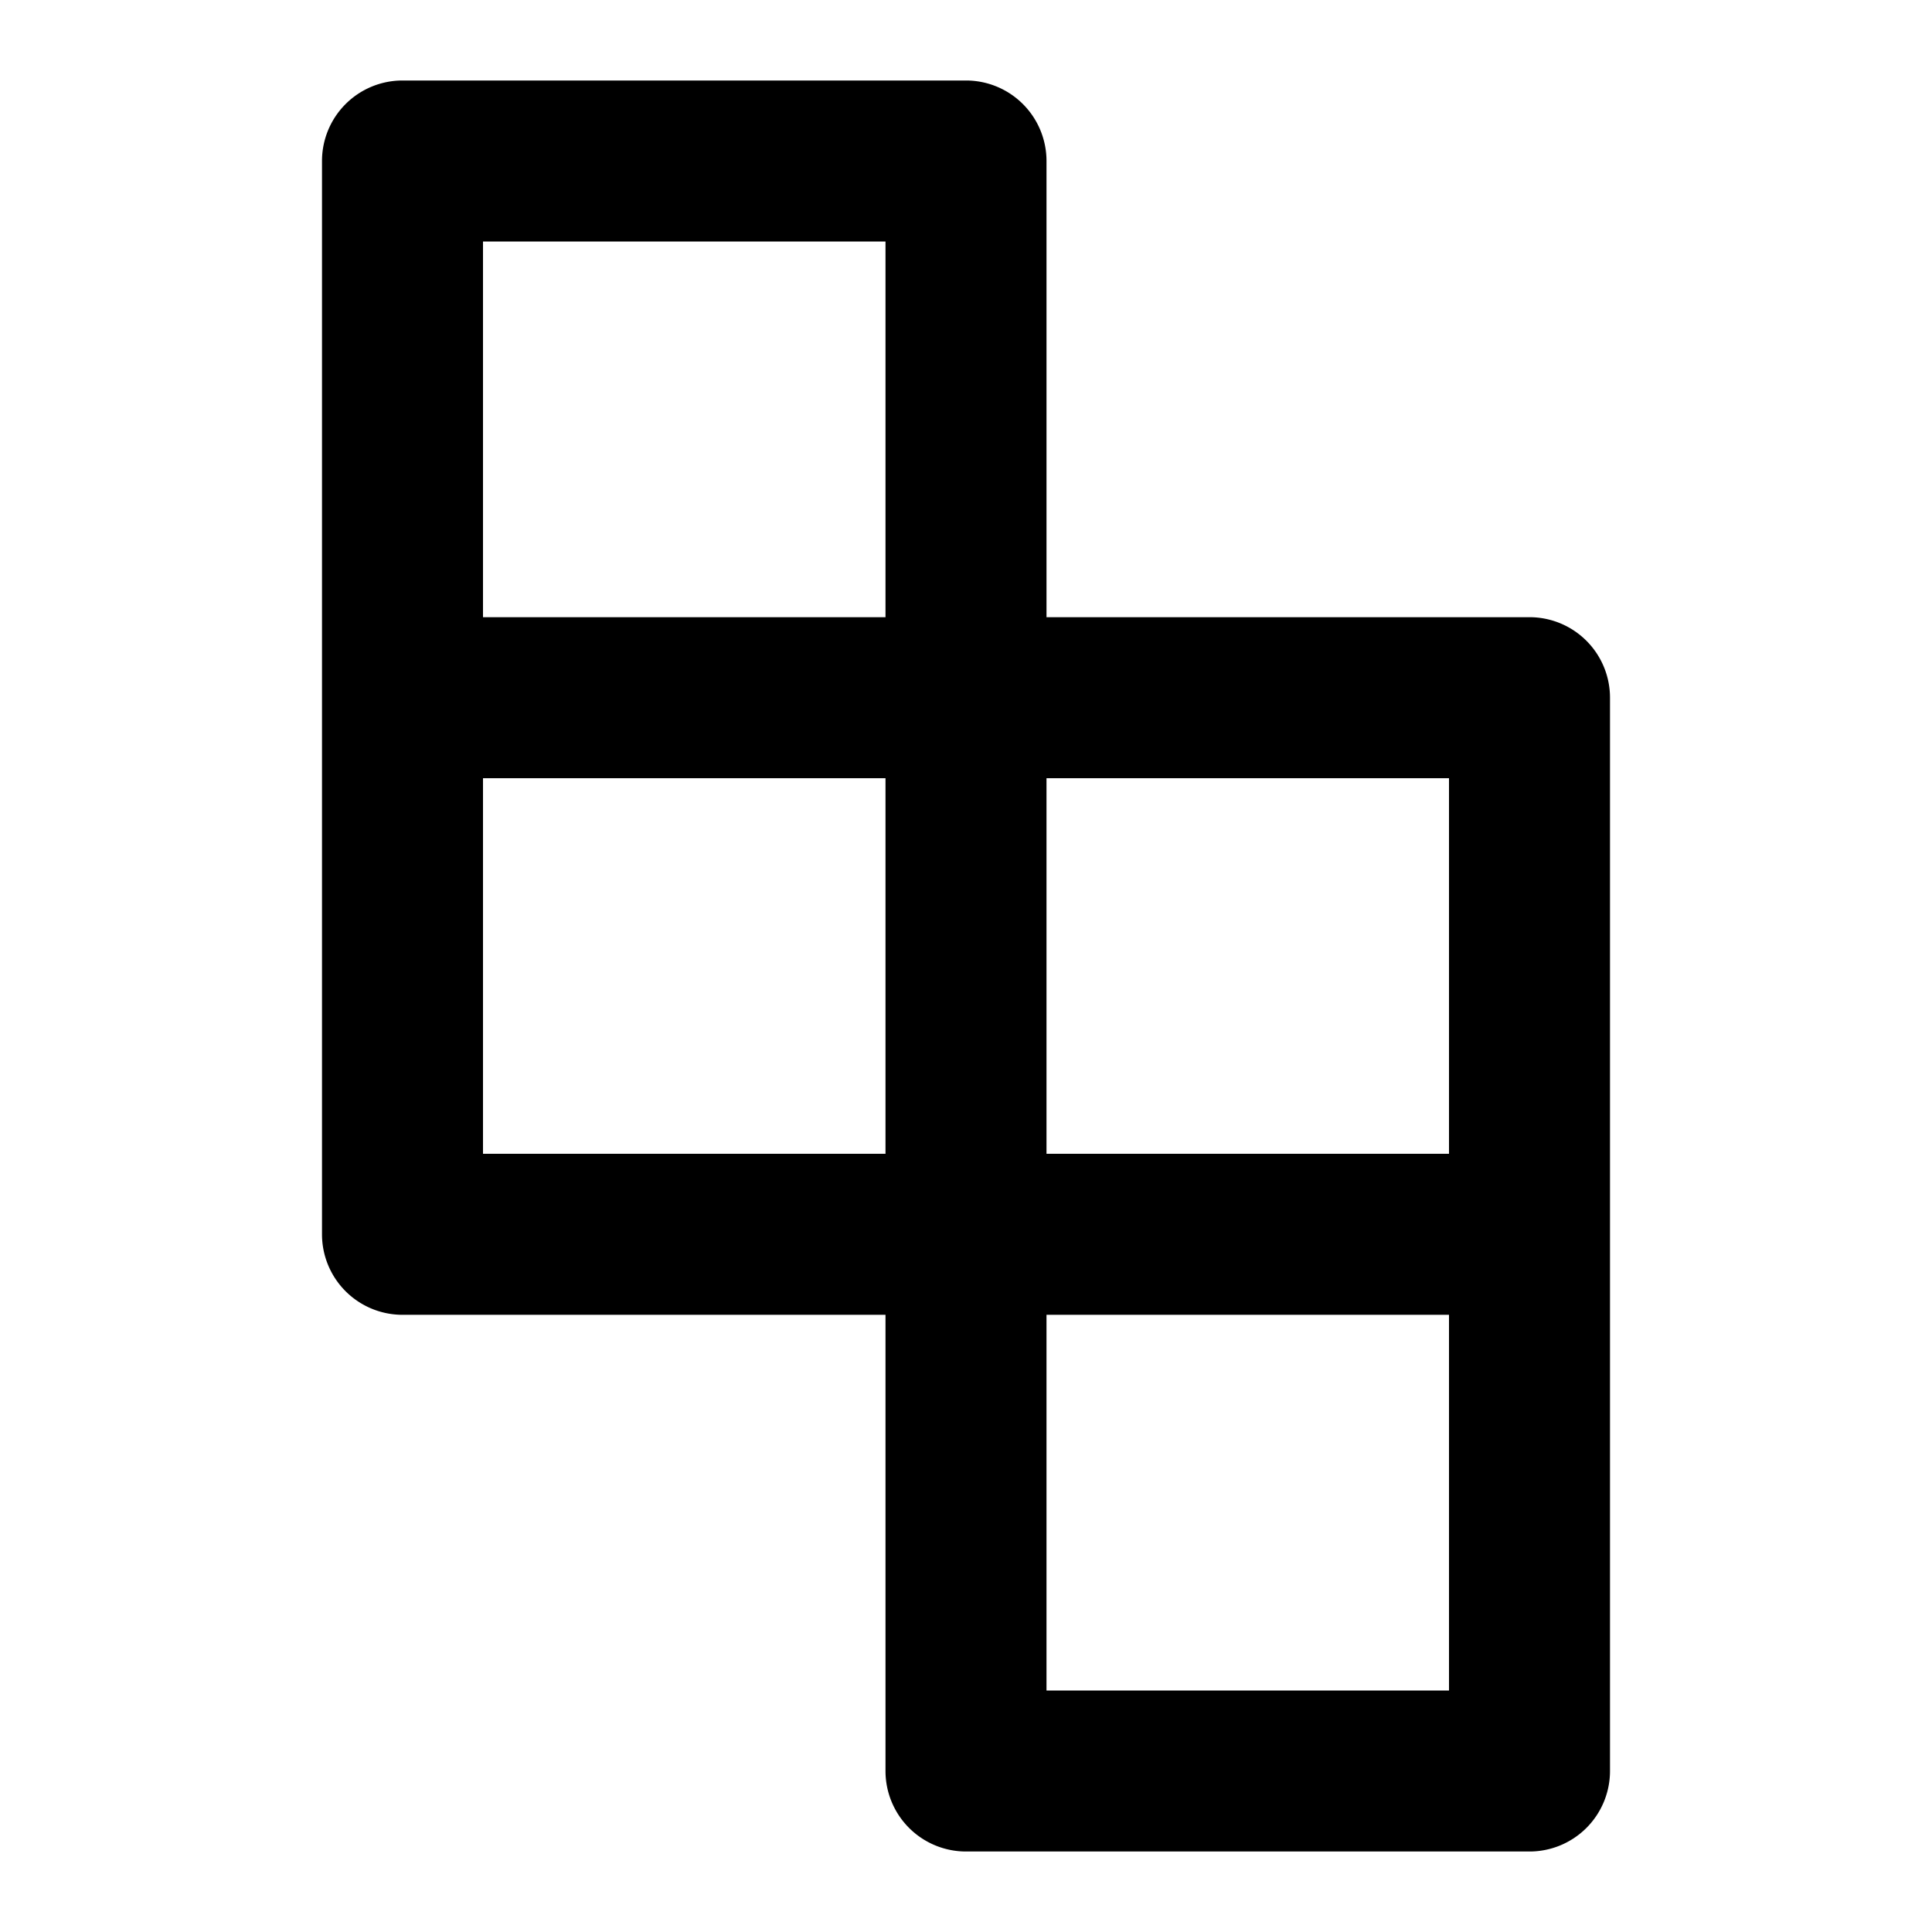
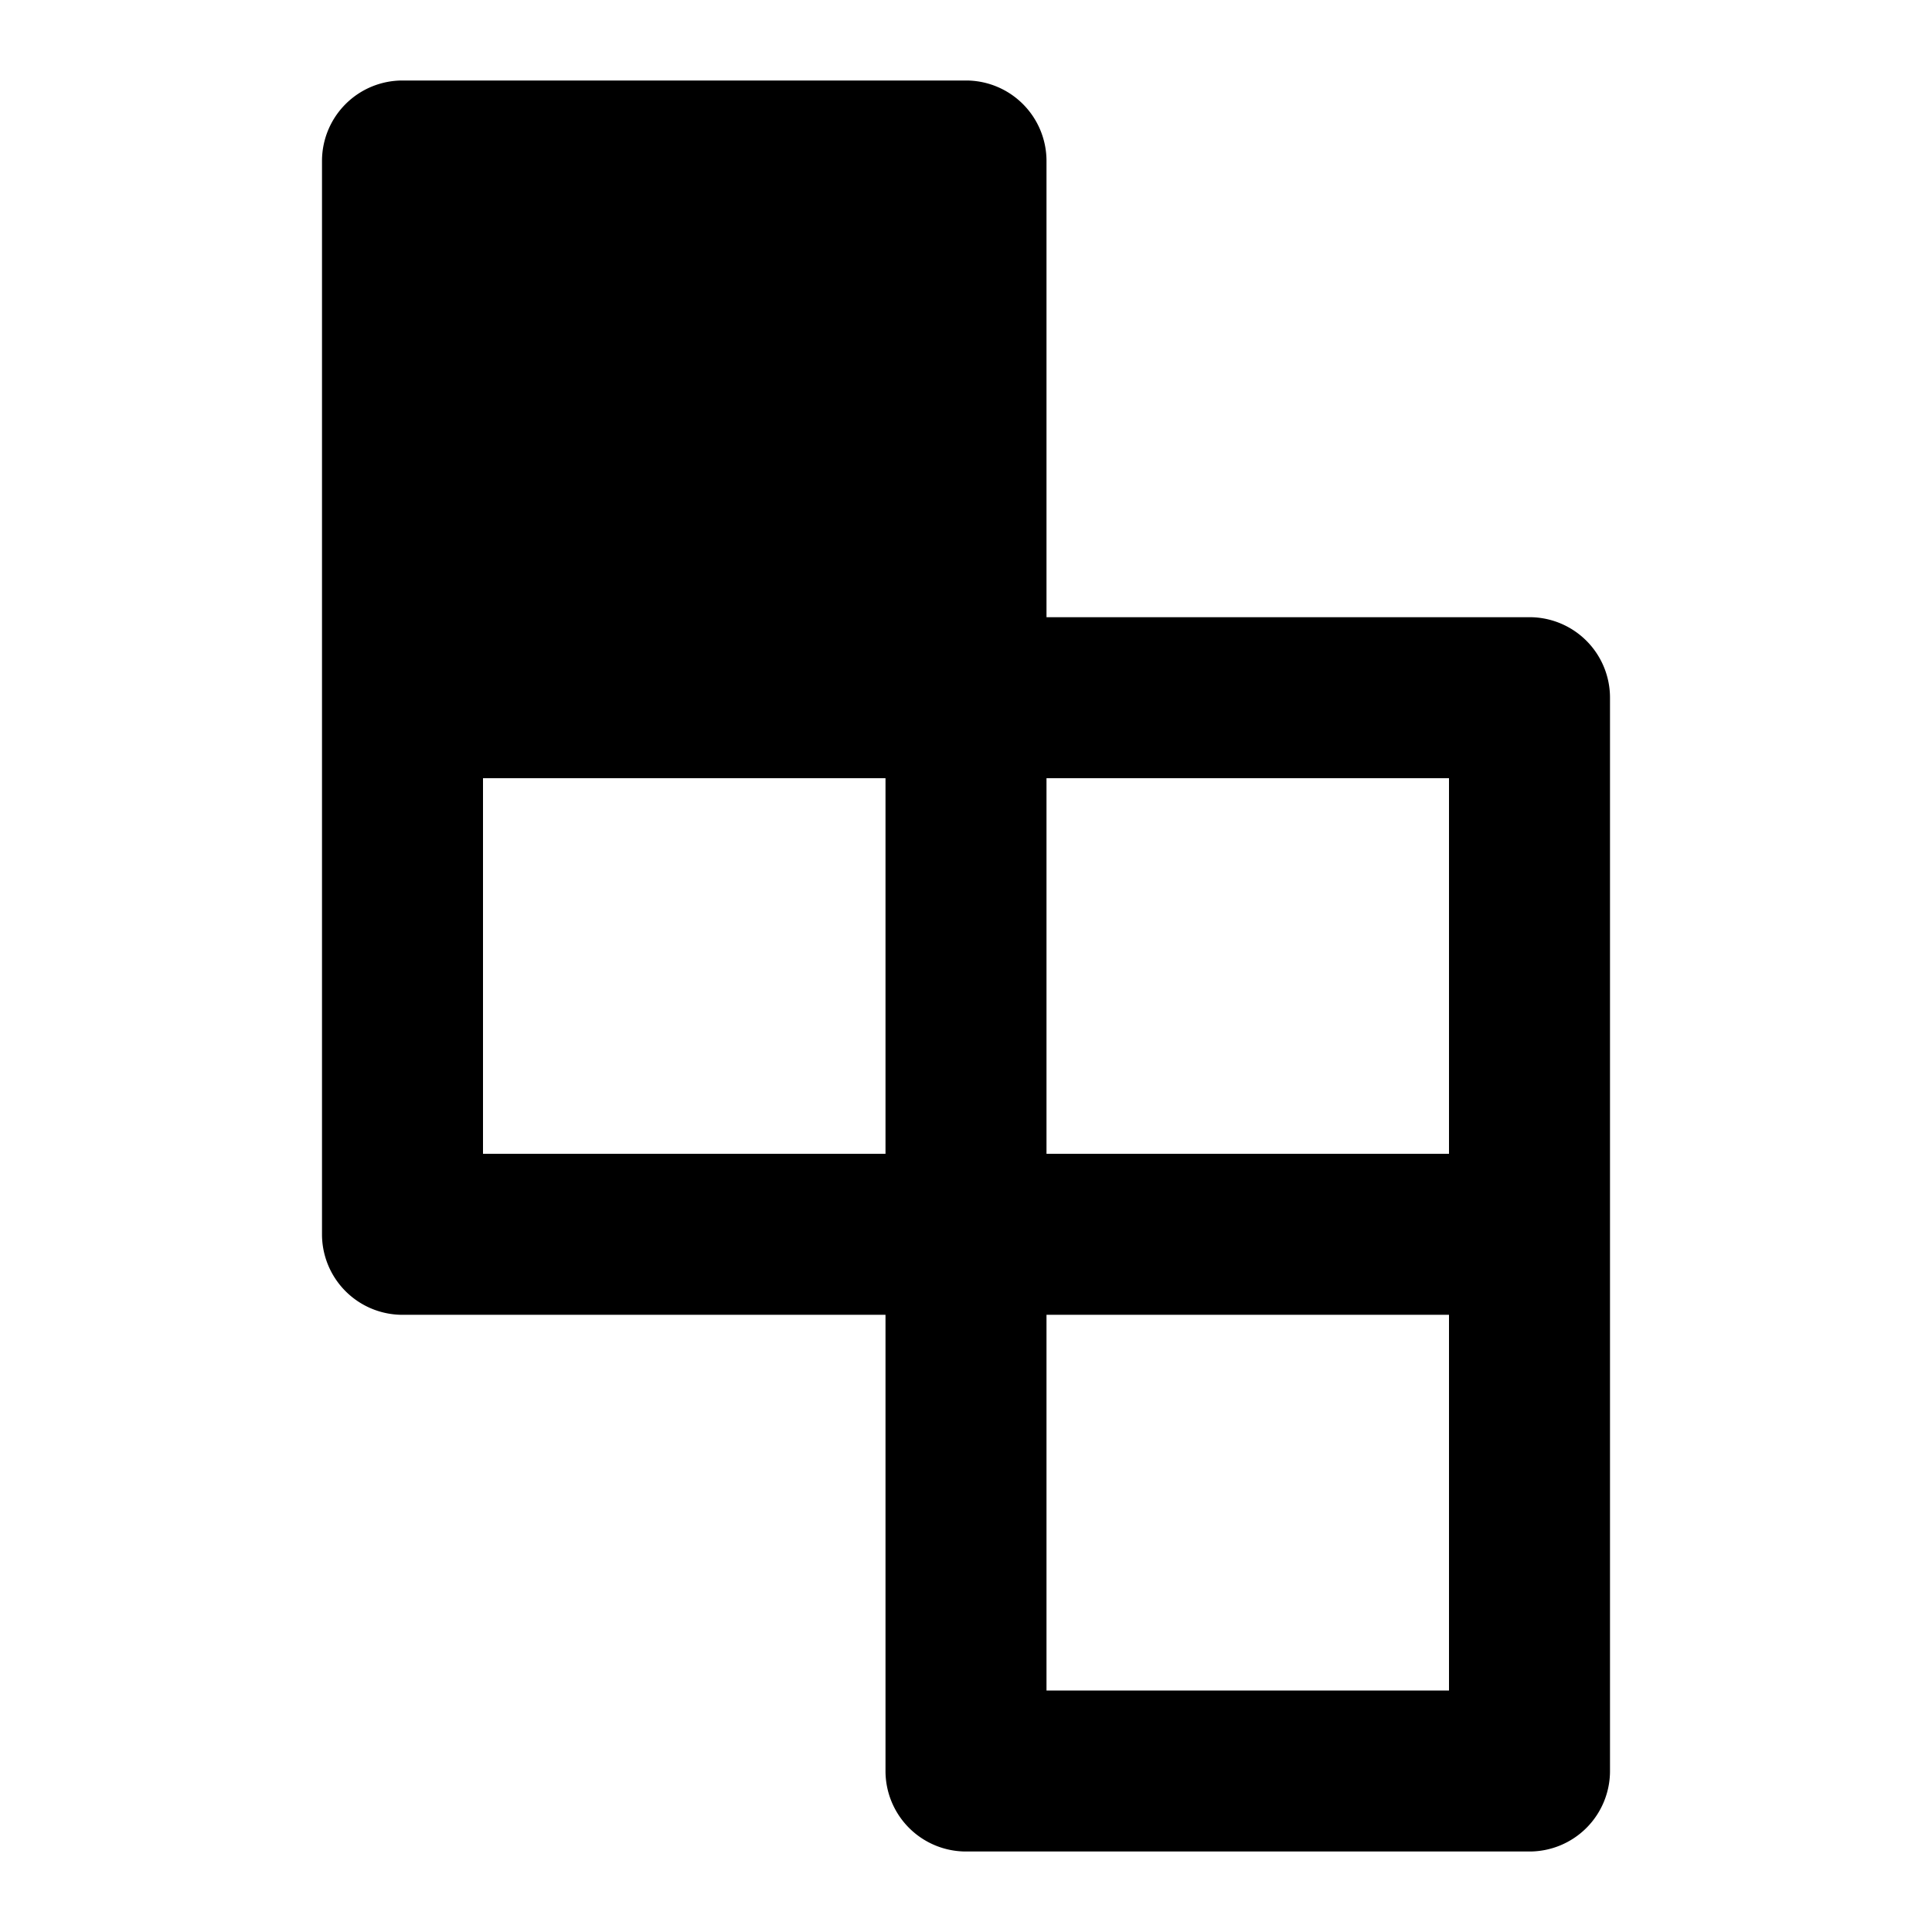
<svg xmlns="http://www.w3.org/2000/svg" viewBox="0 0 24 24">
-   <path d="M5,16.333h6V22a1,1,0,0,0,1,1h7a1,1,0,0,0,1-1V8.667a1,1,0,0,0-1-1H13V2a1,1,0,0,0-1-1H5A1,1,0,0,0,4,2V15.333A1,1,0,0,0,5,16.333Zm8-6.666h5v4.666H13Zm0,6.666h5V21H13ZM6,3h5V7.667H6ZM6,9.667h5v4.666H6Z" />
+   <path d="M5,16.333h6V22a1,1,0,0,0,1,1h7a1,1,0,0,0,1-1V8.667a1,1,0,0,0-1-1H13V2a1,1,0,0,0-1-1H5A1,1,0,0,0,4,2V15.333A1,1,0,0,0,5,16.333Zm8-6.666h5v4.666H13Zm0,6.666h5V21H13ZM6,3V7.667H6ZM6,9.667h5v4.666H6Z" />
</svg>